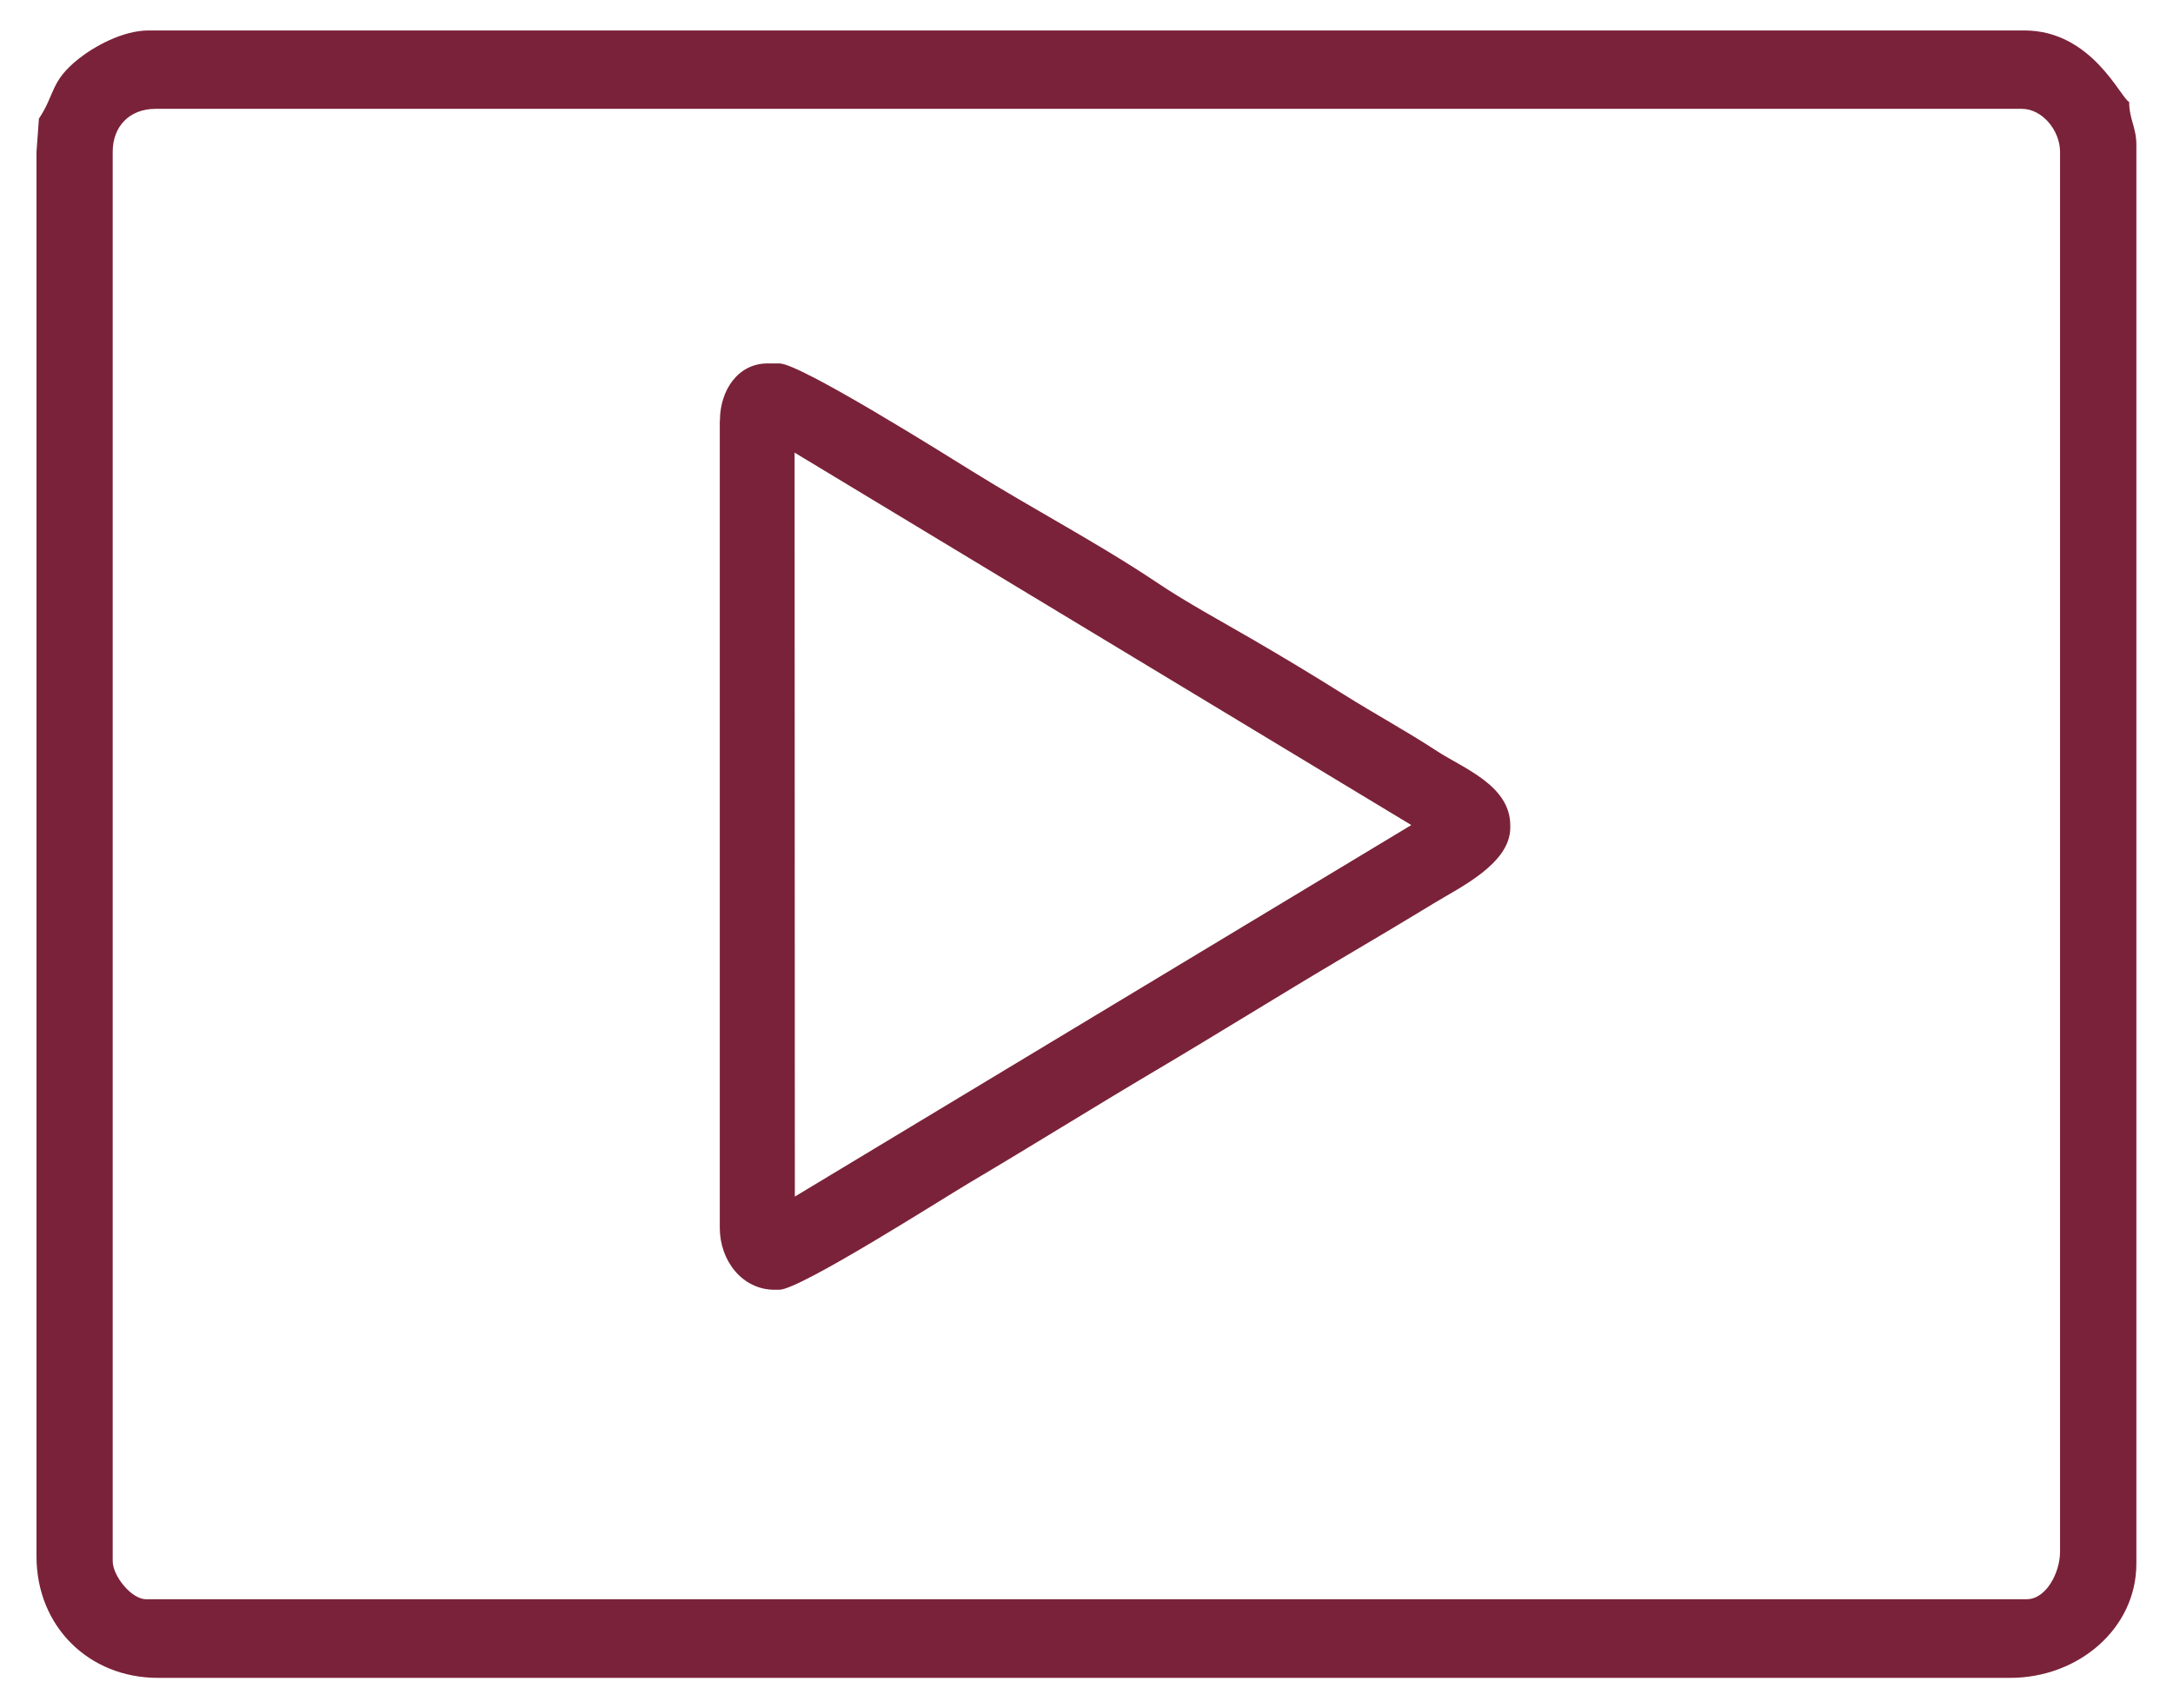
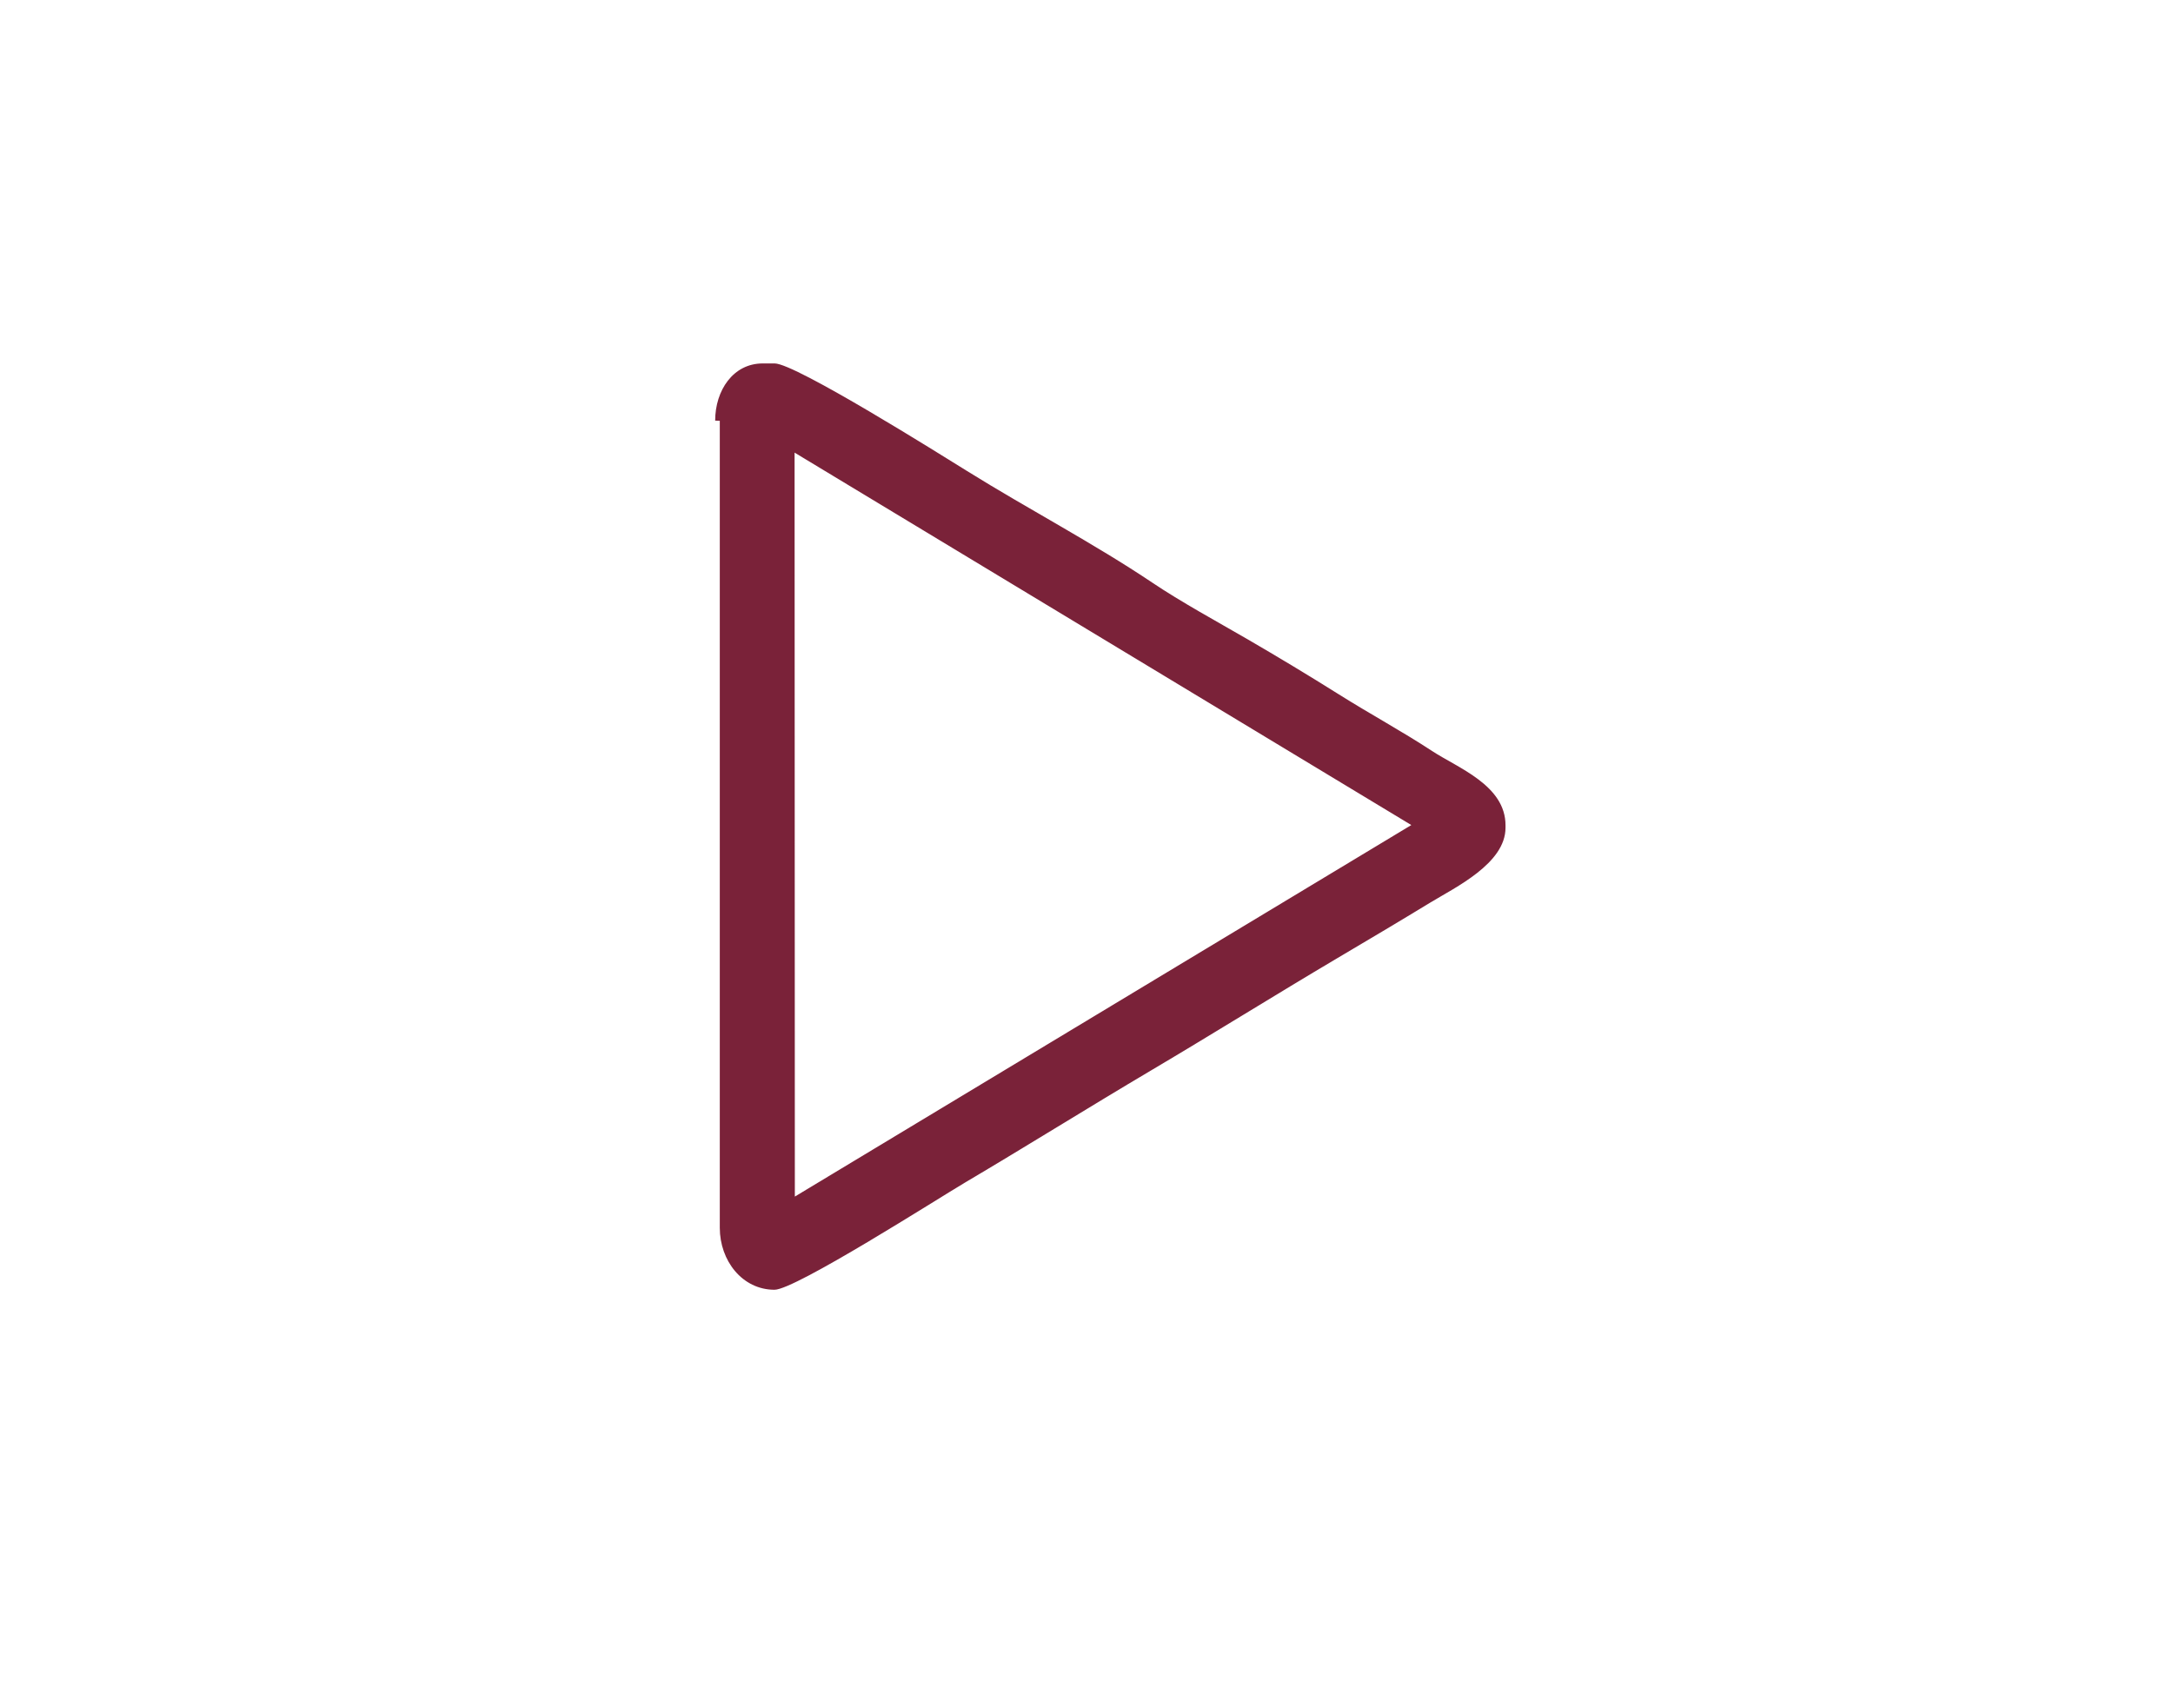
<svg xmlns="http://www.w3.org/2000/svg" xml:space="preserve" width="16.909mm" height="13.293mm" style="shape-rendering:geometricPrecision; text-rendering:geometricPrecision; image-rendering:optimizeQuality; fill-rule:evenodd; clip-rule:evenodd" viewBox="0 0 16.909 13.293">
  <defs>
    <style type="text/css">
   
    .fil0 {fill:#7A2239}
   
  </style>
  </defs>
  <g id="Warstwa_x0020_1">
    <g id="_125162272">
-       <path id="_93352648" class="fil0" d="M6.185 9.311l-0.002 -5.789 4.799 2.898 -4.797 2.891zm-0.584 -6.037l0 6.28c0,0.256 0.175,0.482 0.426,0.482l0.037 0c0.161,0 1.274,-0.711 1.482,-0.834 0.482,-0.285 0.957,-0.582 1.445,-0.871 0.48,-0.284 0.964,-0.586 1.445,-0.871 0.242,-0.143 0.483,-0.286 0.731,-0.437 0.194,-0.118 0.585,-0.304 0.585,-0.582l0 -0.019c0,-0.311 -0.368,-0.445 -0.571,-0.578 -0.238,-0.156 -0.488,-0.291 -0.726,-0.441 -0.234,-0.147 -0.473,-0.291 -0.716,-0.432 -0.233,-0.135 -0.515,-0.289 -0.732,-0.435 -0.462,-0.31 -0.968,-0.574 -1.445,-0.871 -0.197,-0.122 -1.335,-0.837 -1.497,-0.837l-0.093 0c-0.23,0 -0.37,0.21 -0.37,0.445z" />
-       <path id="_93352792" class="fil0" d="M0.877 1.181c0,-0.197 0.13,-0.334 0.333,-0.334l14.524 0c0.157,0 0.296,0.168 0.296,0.334l0 10.893c0,0.165 -0.109,0.37 -0.259,0.37l-14.635 0c-0.114,0 -0.259,-0.182 -0.259,-0.296l0 -10.967zm-0.574 -0.259l-0.019 0.259 0 10.93c0,0.542 0.405,0.945 0.945,0.945l14.413 0c0.531,0 0.982,-0.384 0.982,-0.889l0 -11.041c0,-0.135 -0.056,-0.198 -0.056,-0.333 -0.065,-0.026 -0.288,-0.556 -0.815,-0.556l-14.598 0c-0.2,0 -0.424,0.126 -0.541,0.219 -0.224,0.177 -0.183,0.275 -0.311,0.467z" />
+       <path id="_93352648" class="fil0" d="M6.185 9.311l-0.002 -5.789 4.799 2.898 -4.797 2.891zm-0.584 -6.037l0 6.28c0,0.256 0.175,0.482 0.426,0.482c0.161,0 1.274,-0.711 1.482,-0.834 0.482,-0.285 0.957,-0.582 1.445,-0.871 0.48,-0.284 0.964,-0.586 1.445,-0.871 0.242,-0.143 0.483,-0.286 0.731,-0.437 0.194,-0.118 0.585,-0.304 0.585,-0.582l0 -0.019c0,-0.311 -0.368,-0.445 -0.571,-0.578 -0.238,-0.156 -0.488,-0.291 -0.726,-0.441 -0.234,-0.147 -0.473,-0.291 -0.716,-0.432 -0.233,-0.135 -0.515,-0.289 -0.732,-0.435 -0.462,-0.31 -0.968,-0.574 -1.445,-0.871 -0.197,-0.122 -1.335,-0.837 -1.497,-0.837l-0.093 0c-0.23,0 -0.37,0.21 -0.37,0.445z" />
    </g>
  </g>
</svg>